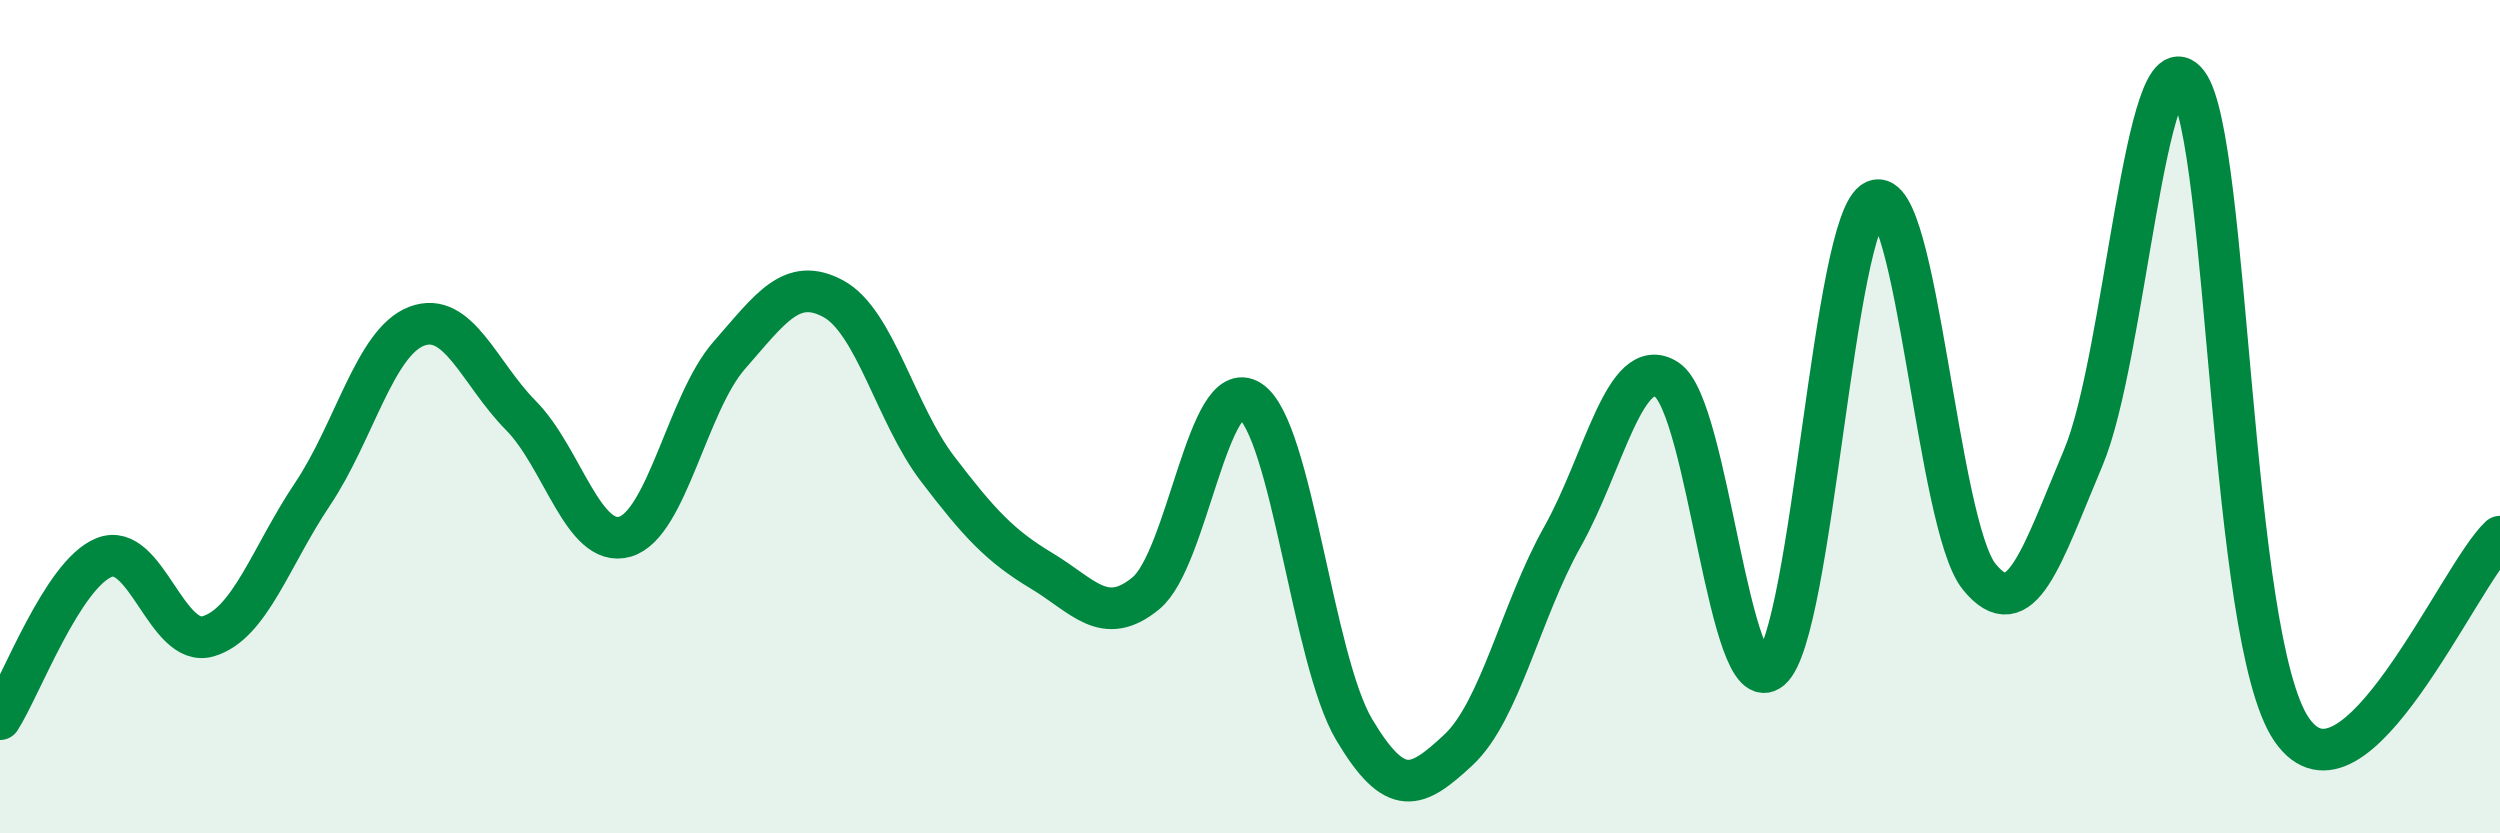
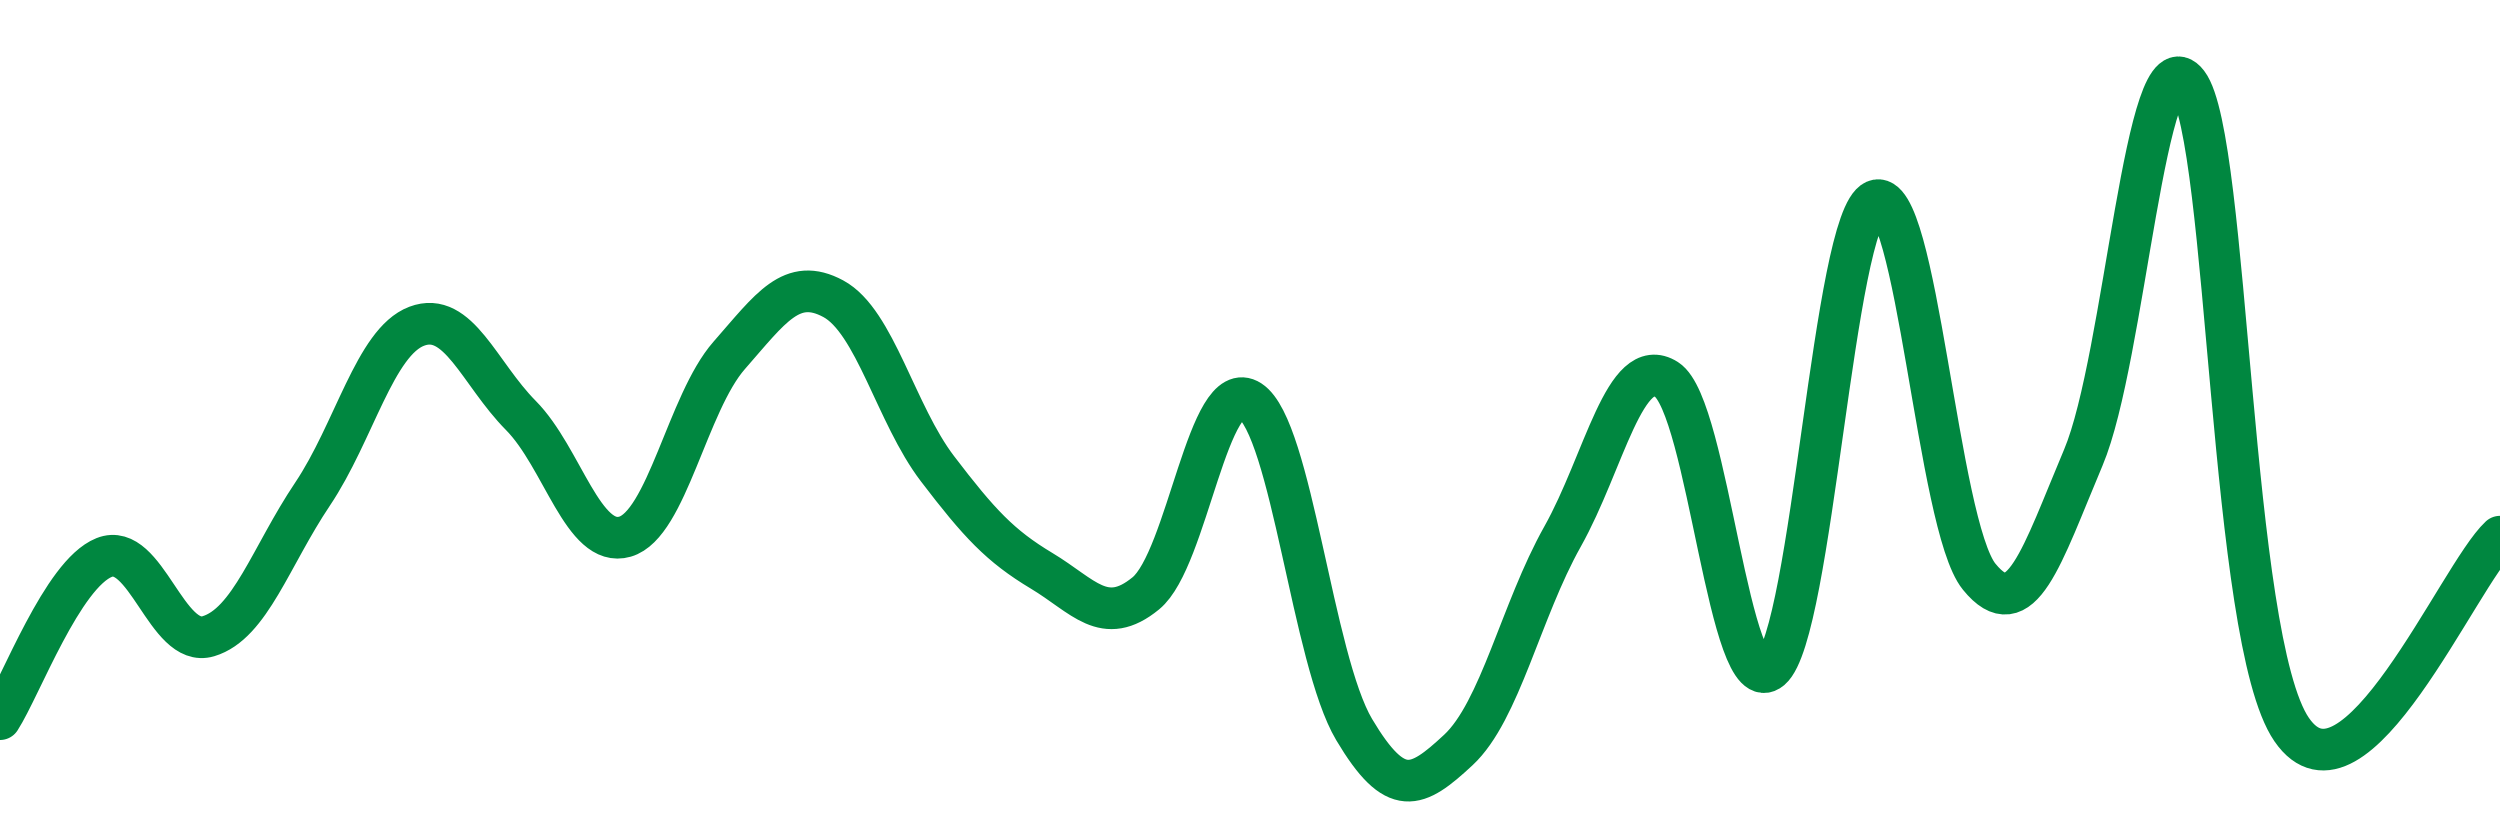
<svg xmlns="http://www.w3.org/2000/svg" width="60" height="20" viewBox="0 0 60 20">
-   <path d="M 0,17.26 C 0.5,16.48 1.5,13.78 2.5,13.38 C 3.5,12.98 4,15.57 5,15.27 C 6,14.97 6.5,13.35 7.5,11.86 C 8.5,10.37 9,8.21 10,7.83 C 11,7.45 11.5,8.96 12.5,9.97 C 13.5,10.98 14,13.17 15,12.88 C 16,12.59 16.5,9.67 17.5,8.53 C 18.5,7.39 19,6.63 20,7.17 C 21,7.71 21.5,9.94 22.5,11.25 C 23.5,12.56 24,13.1 25,13.7 C 26,14.3 26.5,15.06 27.5,14.24 C 28.5,13.42 29,8.97 30,9.62 C 31,10.27 31.5,15.83 32.5,17.51 C 33.5,19.19 34,18.93 35,18 C 36,17.07 36.5,14.66 37.5,12.88 C 38.5,11.1 39,8.47 40,9.11 C 41,9.75 41.5,16.92 42.5,16.06 C 43.5,15.2 44,5.26 45,4.82 C 46,4.38 46.5,12.61 47.5,13.84 C 48.5,15.07 49,13.35 50,10.98 C 51,8.61 51.5,0.69 52.5,2 C 53.5,3.31 53.5,15.33 55,17.51 C 56.5,19.69 59,13.81 60,12.88L60 20L0 20Z" fill="#008740" opacity="0.1" stroke-linecap="round" stroke-linejoin="round" />
  <path d="M 0,17.26 C 0.5,16.48 1.5,13.78 2.5,13.38 C 3.5,12.98 4,15.57 5,15.27 C 6,14.97 6.5,13.35 7.5,11.86 C 8.5,10.37 9,8.21 10,7.83 C 11,7.45 11.5,8.96 12.5,9.97 C 13.5,10.98 14,13.17 15,12.88 C 16,12.59 16.5,9.67 17.5,8.53 C 18.5,7.39 19,6.63 20,7.17 C 21,7.71 21.5,9.94 22.5,11.25 C 23.5,12.56 24,13.1 25,13.7 C 26,14.3 26.5,15.06 27.5,14.24 C 28.5,13.42 29,8.97 30,9.62 C 31,10.27 31.5,15.83 32.5,17.51 C 33.5,19.19 34,18.93 35,18 C 36,17.07 36.5,14.66 37.5,12.88 C 38.5,11.1 39,8.47 40,9.11 C 41,9.75 41.5,16.92 42.5,16.06 C 43.5,15.2 44,5.26 45,4.82 C 46,4.38 46.5,12.61 47.5,13.84 C 48.5,15.07 49,13.35 50,10.98 C 51,8.61 51.5,0.69 52.5,2 C 53.5,3.31 53.5,15.33 55,17.51 C 56.5,19.69 59,13.81 60,12.88" stroke="#008740" stroke-width="1" fill="none" stroke-linecap="round" stroke-linejoin="round" />
</svg>